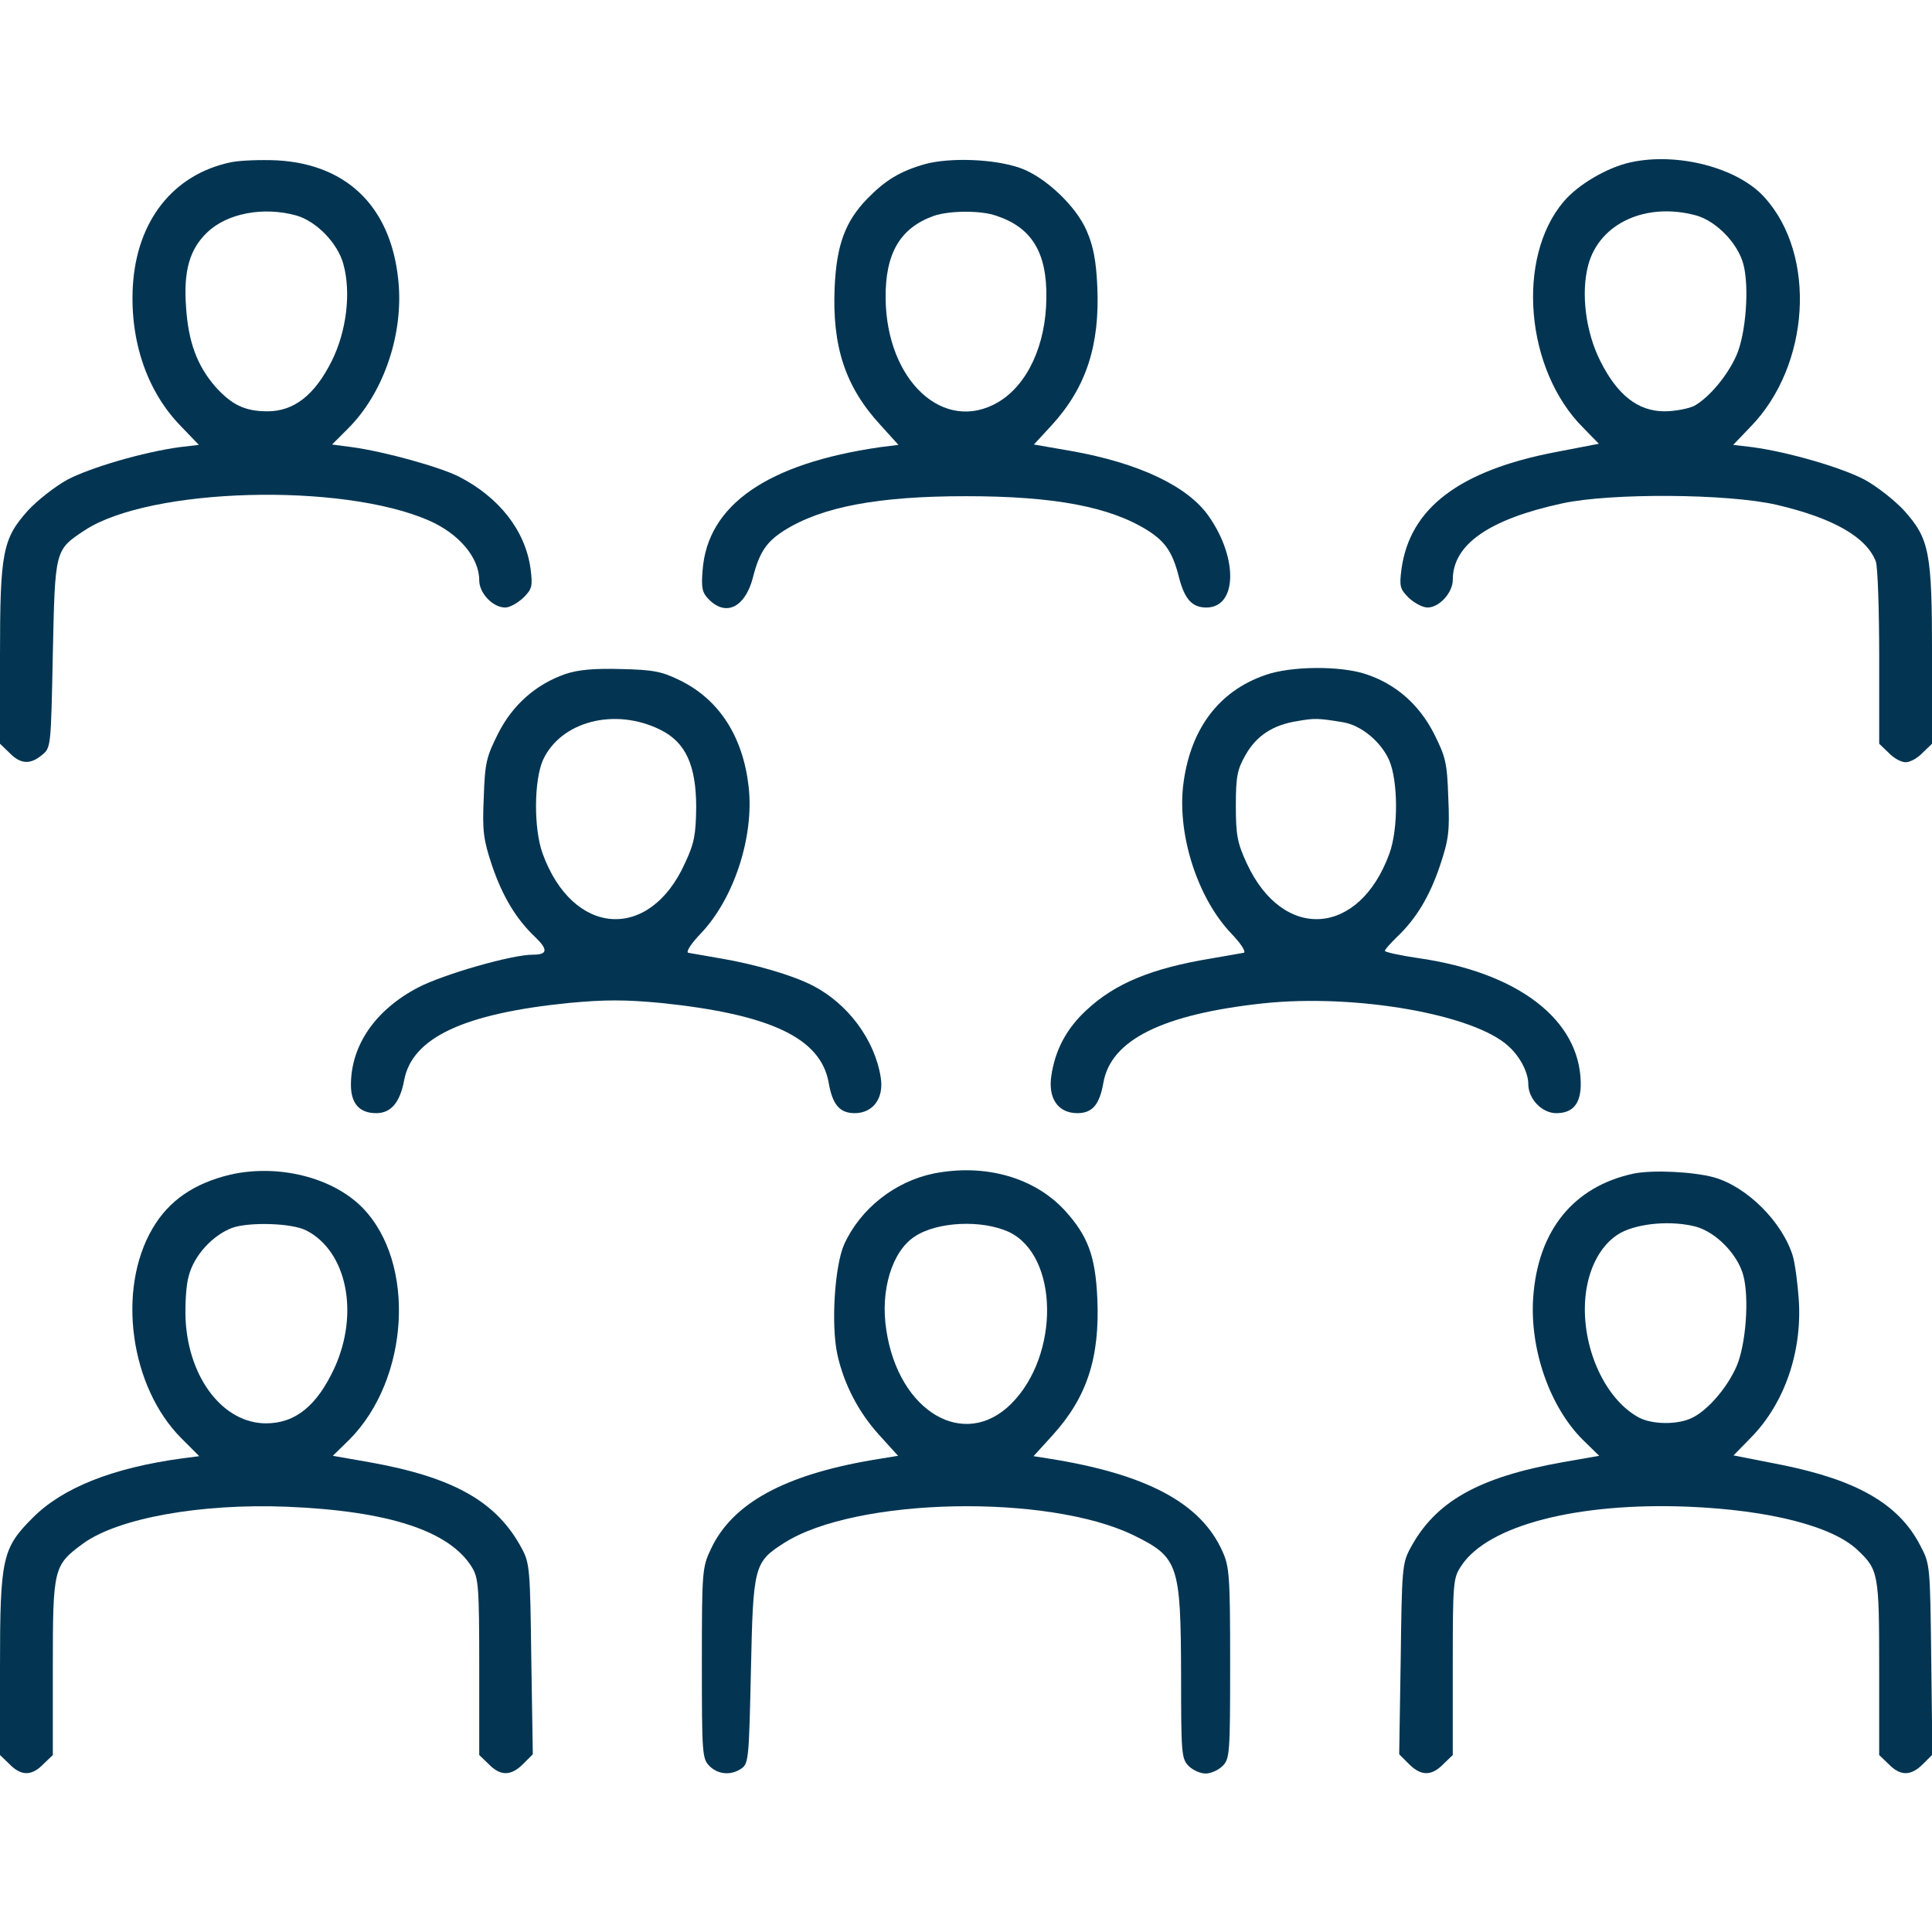
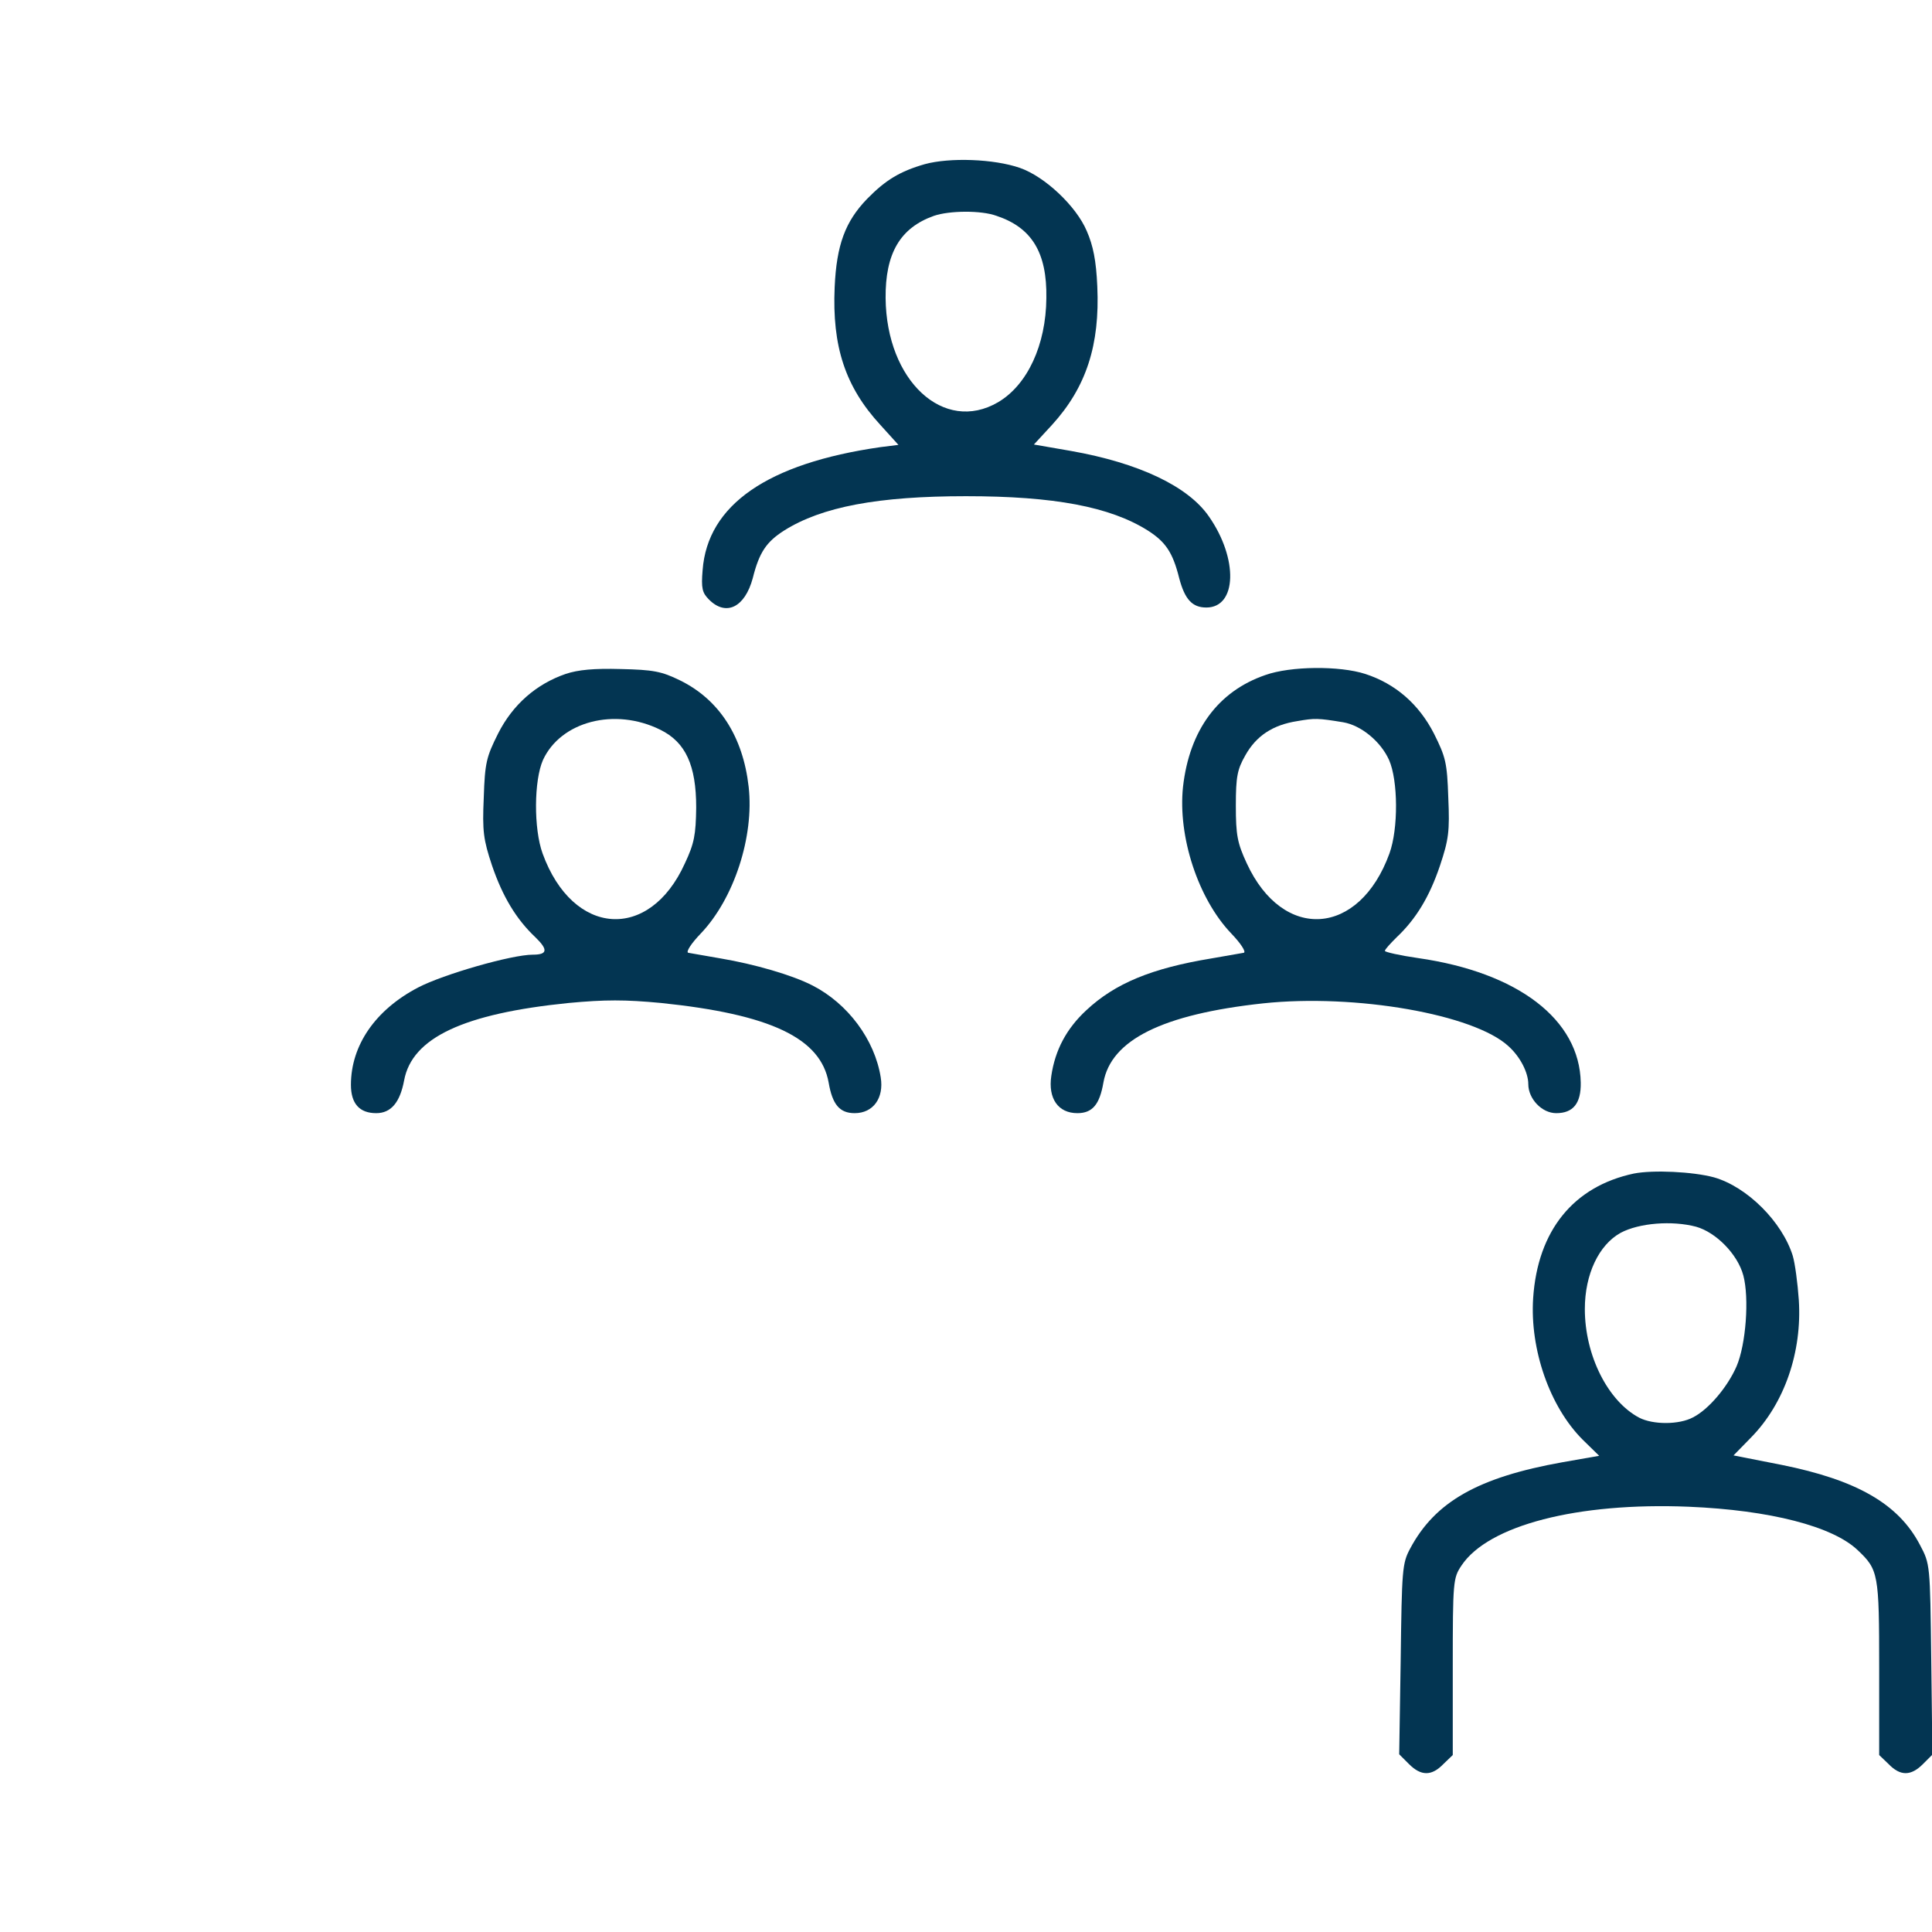
<svg xmlns="http://www.w3.org/2000/svg" width="100" height="100" viewBox="0 0 100 100" fill="none">
  <g clip-path="url(#clip0_101_1263)">
-     <path d="M11.953 8.398C8.965 9.023 7.07 11.426 6.875 14.824C6.719 17.656 7.617 20.273 9.355 22.051L10.293 23.027L9.297 23.144C7.422 23.398 4.688 24.199 3.496 24.824C2.852 25.176 1.934 25.898 1.445 26.426C0.137 27.89 0 28.574 0 33.926V38.496L0.488 38.965C1.055 39.551 1.562 39.59 2.168 39.082C2.637 38.711 2.637 38.672 2.734 33.847C2.852 28.418 2.832 28.476 4.395 27.441C7.773 25.234 17.715 24.961 22.227 26.953C23.77 27.637 24.805 28.867 24.805 30.039C24.805 30.703 25.508 31.445 26.152 31.445C26.387 31.445 26.797 31.211 27.09 30.937C27.539 30.488 27.578 30.351 27.461 29.433C27.188 27.461 25.84 25.742 23.75 24.668C22.734 24.16 19.922 23.379 18.223 23.144L17.188 23.008L18.027 22.168C19.785 20.41 20.82 17.519 20.645 14.844C20.371 10.879 18.105 8.515 14.355 8.301C13.496 8.262 12.422 8.301 11.953 8.398ZM15.332 11.152C16.367 11.445 17.48 12.578 17.773 13.672C18.184 15.156 17.93 17.168 17.168 18.691C16.289 20.449 15.215 21.289 13.848 21.289C12.676 21.289 11.992 20.957 11.133 20C10.195 18.906 9.746 17.695 9.629 15.879C9.492 14.004 9.824 12.89 10.723 12.031C11.758 11.035 13.633 10.684 15.332 11.152Z" fill="#033552" />
    <path d="M47.87 8.496C46.581 8.867 45.839 9.316 44.882 10.293C43.749 11.465 43.3 12.676 43.202 14.863C43.066 17.93 43.749 20.019 45.566 21.992L46.503 23.027L45.566 23.144C39.726 23.984 36.62 26.133 36.367 29.512C36.288 30.449 36.347 30.683 36.699 31.035C37.577 31.914 38.554 31.445 38.964 29.922C39.296 28.593 39.667 28.047 40.585 27.461C42.538 26.23 45.449 25.683 49.999 25.683C54.57 25.683 57.46 26.23 59.413 27.461C60.331 28.047 60.702 28.593 61.034 29.922C61.327 31.035 61.718 31.445 62.441 31.445C64.023 31.445 64.101 28.926 62.577 26.738C61.503 25.176 58.964 23.965 55.429 23.34L53.515 23.008L54.452 21.992C56.23 20.039 56.933 17.851 56.796 14.824C56.737 13.476 56.581 12.715 56.249 11.953C55.702 10.664 54.081 9.14 52.792 8.691C51.445 8.222 49.159 8.144 47.87 8.496ZM51.581 11.172C53.398 11.777 54.199 13.066 54.159 15.43C54.14 17.851 53.183 19.922 51.659 20.82C48.847 22.461 45.878 19.707 45.839 15.43C45.82 13.125 46.581 11.797 48.339 11.172C49.14 10.898 50.781 10.879 51.581 11.172Z" fill="#033552" />
-     <path d="M84.416 8.398C83.224 8.652 81.701 9.531 80.939 10.43C78.459 13.34 78.947 19.16 81.955 22.148L82.756 22.969L80.529 23.398C75.529 24.355 72.971 26.309 72.541 29.453C72.424 30.352 72.463 30.488 72.912 30.938C73.205 31.211 73.635 31.445 73.888 31.445C74.494 31.445 75.197 30.684 75.197 30C75.197 28.184 77.072 26.875 80.861 26.055C83.381 25.508 89.455 25.547 91.974 26.133C94.885 26.816 96.603 27.793 97.092 29.062C97.189 29.316 97.267 31.543 97.267 34.004V38.496L97.756 38.965C98.01 39.238 98.4 39.453 98.635 39.453C98.869 39.453 99.26 39.238 99.513 38.965L100.002 38.496V33.926C100.002 28.574 99.865 27.891 98.556 26.426C98.068 25.898 97.15 25.176 96.506 24.824C95.314 24.199 92.58 23.398 90.705 23.145L89.709 23.027L90.607 22.09C93.693 18.926 94.045 13.203 91.33 10.215C89.963 8.691 86.857 7.871 84.416 8.398ZM87.795 11.152C88.83 11.445 89.943 12.578 90.236 13.672C90.549 14.844 90.373 17.246 89.885 18.379C89.416 19.453 88.439 20.605 87.677 21.016C87.385 21.152 86.701 21.289 86.154 21.289C84.787 21.289 83.713 20.449 82.834 18.691C82.072 17.188 81.818 15.156 82.209 13.711C82.795 11.543 85.217 10.449 87.795 11.152Z" fill="#033552" />
    <path d="M29.277 34.883C27.754 35.41 26.543 36.465 25.781 37.969C25.176 39.18 25.098 39.473 25.039 41.289C24.961 43.027 25.02 43.457 25.469 44.805C26.016 46.406 26.719 47.578 27.715 48.516C28.379 49.16 28.34 49.414 27.578 49.414C26.484 49.414 22.949 50.43 21.641 51.113C19.434 52.266 18.164 54.102 18.164 56.152C18.164 57.129 18.613 57.617 19.473 57.617C20.234 57.617 20.703 57.07 20.918 55.918C21.328 53.711 24.004 52.461 29.434 51.914C31.328 51.738 32.344 51.738 34.219 51.914C39.883 52.5 42.48 53.73 42.891 56.035C43.086 57.168 43.457 57.617 44.238 57.617C45.195 57.617 45.762 56.836 45.586 55.762C45.273 53.809 43.887 51.953 42.07 51.016C41.016 50.469 39.043 49.902 37.305 49.609C36.504 49.473 35.742 49.336 35.625 49.316C35.488 49.277 35.781 48.828 36.27 48.32C37.988 46.523 39.043 43.301 38.75 40.723C38.457 38.125 37.227 36.211 35.195 35.215C34.238 34.746 33.809 34.668 32.129 34.629C30.742 34.59 29.922 34.668 29.277 34.883ZM34.18 37.773C35.488 38.418 36.035 39.609 36.035 41.797C36.016 43.203 35.938 43.652 35.449 44.688C33.613 48.75 29.648 48.477 28.086 44.18C27.617 42.891 27.637 40.391 28.105 39.336C29.023 37.344 31.816 36.602 34.18 37.773Z" fill="#033552" />
    <path d="M65.49 34.941C63.049 35.781 61.565 37.793 61.233 40.723C60.959 43.301 62.014 46.523 63.733 48.32C64.221 48.828 64.514 49.277 64.377 49.316C64.26 49.336 63.498 49.473 62.697 49.609C59.612 50.117 57.717 50.898 56.233 52.285C55.197 53.242 54.612 54.355 54.416 55.684C54.24 56.855 54.768 57.617 55.764 57.617C56.545 57.617 56.916 57.168 57.112 56.035C57.502 53.828 60.158 52.5 65.373 51.934C70.158 51.426 76.311 52.5 78.088 54.16C78.694 54.707 79.104 55.527 79.104 56.113C79.104 56.875 79.807 57.617 80.549 57.617C81.428 57.617 81.838 57.109 81.819 56.035C81.76 52.773 78.576 50.332 73.401 49.59C72.444 49.453 71.682 49.277 71.682 49.219C71.682 49.141 71.955 48.848 72.287 48.516C73.283 47.578 73.987 46.426 74.533 44.805C74.983 43.457 75.041 43.027 74.963 41.289C74.904 39.473 74.826 39.18 74.221 37.969C73.44 36.445 72.229 35.391 70.666 34.883C69.338 34.453 66.799 34.473 65.49 34.941ZM69.514 37.383C70.451 37.539 71.467 38.379 71.897 39.336C72.365 40.391 72.385 42.891 71.916 44.18C70.354 48.477 66.408 48.75 64.533 44.688C64.045 43.633 63.967 43.223 63.967 41.699C63.967 40.195 64.045 39.824 64.455 39.102C65.022 38.086 65.881 37.52 67.151 37.324C68.049 37.168 68.205 37.168 69.514 37.383Z" fill="#033552" />
-     <path d="M11.914 60.801C10.039 61.25 8.73 62.148 7.891 63.594C6.035 66.758 6.738 71.797 9.395 74.453L10.312 75.371L9.414 75.488C5.82 75.977 3.223 77.012 1.68 78.574C0.117 80.137 0 80.664 0 86.269V90.84L0.488 91.309C1.094 91.934 1.641 91.934 2.246 91.309L2.734 90.84V86.289C2.734 81.133 2.773 81.016 4.316 79.883C6.133 78.574 10.391 77.812 14.844 77.988C20.117 78.203 23.281 79.238 24.434 81.133C24.766 81.68 24.805 82.148 24.805 86.289V90.84L25.293 91.309C25.898 91.934 26.445 91.934 27.07 91.309L27.578 90.801L27.5 85.879C27.441 81.25 27.422 80.918 27.012 80.156C25.723 77.734 23.496 76.465 19.121 75.684L17.227 75.352L18.086 74.512C21.191 71.387 21.543 65.371 18.77 62.52C17.227 60.938 14.395 60.234 11.914 60.801ZM15.859 63.691C17.949 64.766 18.613 67.969 17.305 70.82C16.406 72.754 15.293 73.672 13.77 73.672C11.582 73.672 9.785 71.387 9.609 68.359C9.57 67.559 9.629 66.523 9.766 66.055C10.039 64.981 10.996 63.945 12.012 63.555C12.891 63.242 15.117 63.301 15.859 63.691Z" fill="#033552" />
-     <path d="M48.32 60.742C46.328 61.152 44.531 62.559 43.691 64.414C43.203 65.527 43.008 68.555 43.34 70.098C43.672 71.621 44.434 73.106 45.527 74.297L46.484 75.352L45.176 75.566C40.566 76.348 37.891 77.832 36.797 80.176C36.348 81.113 36.328 81.328 36.328 86.074C36.328 90.762 36.348 91.035 36.719 91.406C37.168 91.856 37.852 91.914 38.398 91.523C38.75 91.269 38.77 90.898 38.867 86.484C38.984 81.055 39.023 80.859 40.586 79.863C44.297 77.5 54.258 77.305 58.691 79.473C60.996 80.606 61.113 80.977 61.133 86.66C61.133 90.742 61.152 91.035 61.523 91.406C61.738 91.621 62.129 91.797 62.402 91.797C62.676 91.797 63.066 91.621 63.281 91.406C63.652 91.035 63.672 90.762 63.672 86.074C63.672 81.543 63.633 81.074 63.262 80.273C62.148 77.793 59.336 76.289 54.238 75.488L53.496 75.371L54.473 74.297C56.25 72.344 56.934 70.293 56.797 67.207C56.699 65.019 56.309 63.965 55.117 62.656C53.535 60.938 50.977 60.215 48.32 60.742ZM52.227 63.77C54.805 65 54.863 70.137 52.344 72.656C49.922 75.078 46.523 73.086 45.879 68.867C45.547 66.797 46.172 64.766 47.344 64.004C48.516 63.223 50.84 63.125 52.227 63.77Z" fill="#033552" />
    <path d="M84.57 60.742C81.445 61.406 79.59 63.691 79.356 67.188C79.18 69.844 80.215 72.812 81.914 74.512L82.773 75.352L80.879 75.684C76.504 76.465 74.277 77.734 72.988 80.156C72.578 80.918 72.559 81.25 72.5 85.879L72.422 90.801L72.93 91.309C73.555 91.934 74.102 91.934 74.707 91.309L75.195 90.84V86.269C75.195 81.836 75.215 81.68 75.644 81.035C77.031 78.945 81.66 77.754 87.402 77.988C91.621 78.164 94.863 79.004 96.152 80.234C97.227 81.25 97.266 81.445 97.266 86.328V90.84L97.754 91.309C98.359 91.934 98.906 91.934 99.531 91.309L100.02 90.82L99.961 85.879C99.902 80.957 99.902 80.957 99.375 79.961C98.262 77.832 96.094 76.602 92.207 75.82L89.727 75.332L90.644 74.394C92.363 72.637 93.281 69.981 93.106 67.285C93.047 66.426 92.91 65.391 92.793 65C92.246 63.242 90.43 61.426 88.711 60.938C87.617 60.645 85.566 60.547 84.57 60.742ZM87.793 63.496C88.828 63.789 89.941 64.922 90.234 66.016C90.547 67.188 90.371 69.59 89.883 70.723C89.414 71.797 88.438 72.949 87.637 73.359C86.914 73.75 85.566 73.75 84.844 73.379C83.223 72.519 82.031 70.156 82.031 67.754C82.031 65.957 82.754 64.434 83.887 63.809C84.844 63.301 86.543 63.164 87.793 63.496Z" fill="#033552" />
  </g>
  <defs>
    <clipPath id="clip0_101_1263">
      <rect width="100" height="100" fill="white" />
    </clipPath>
  </defs>
</svg>